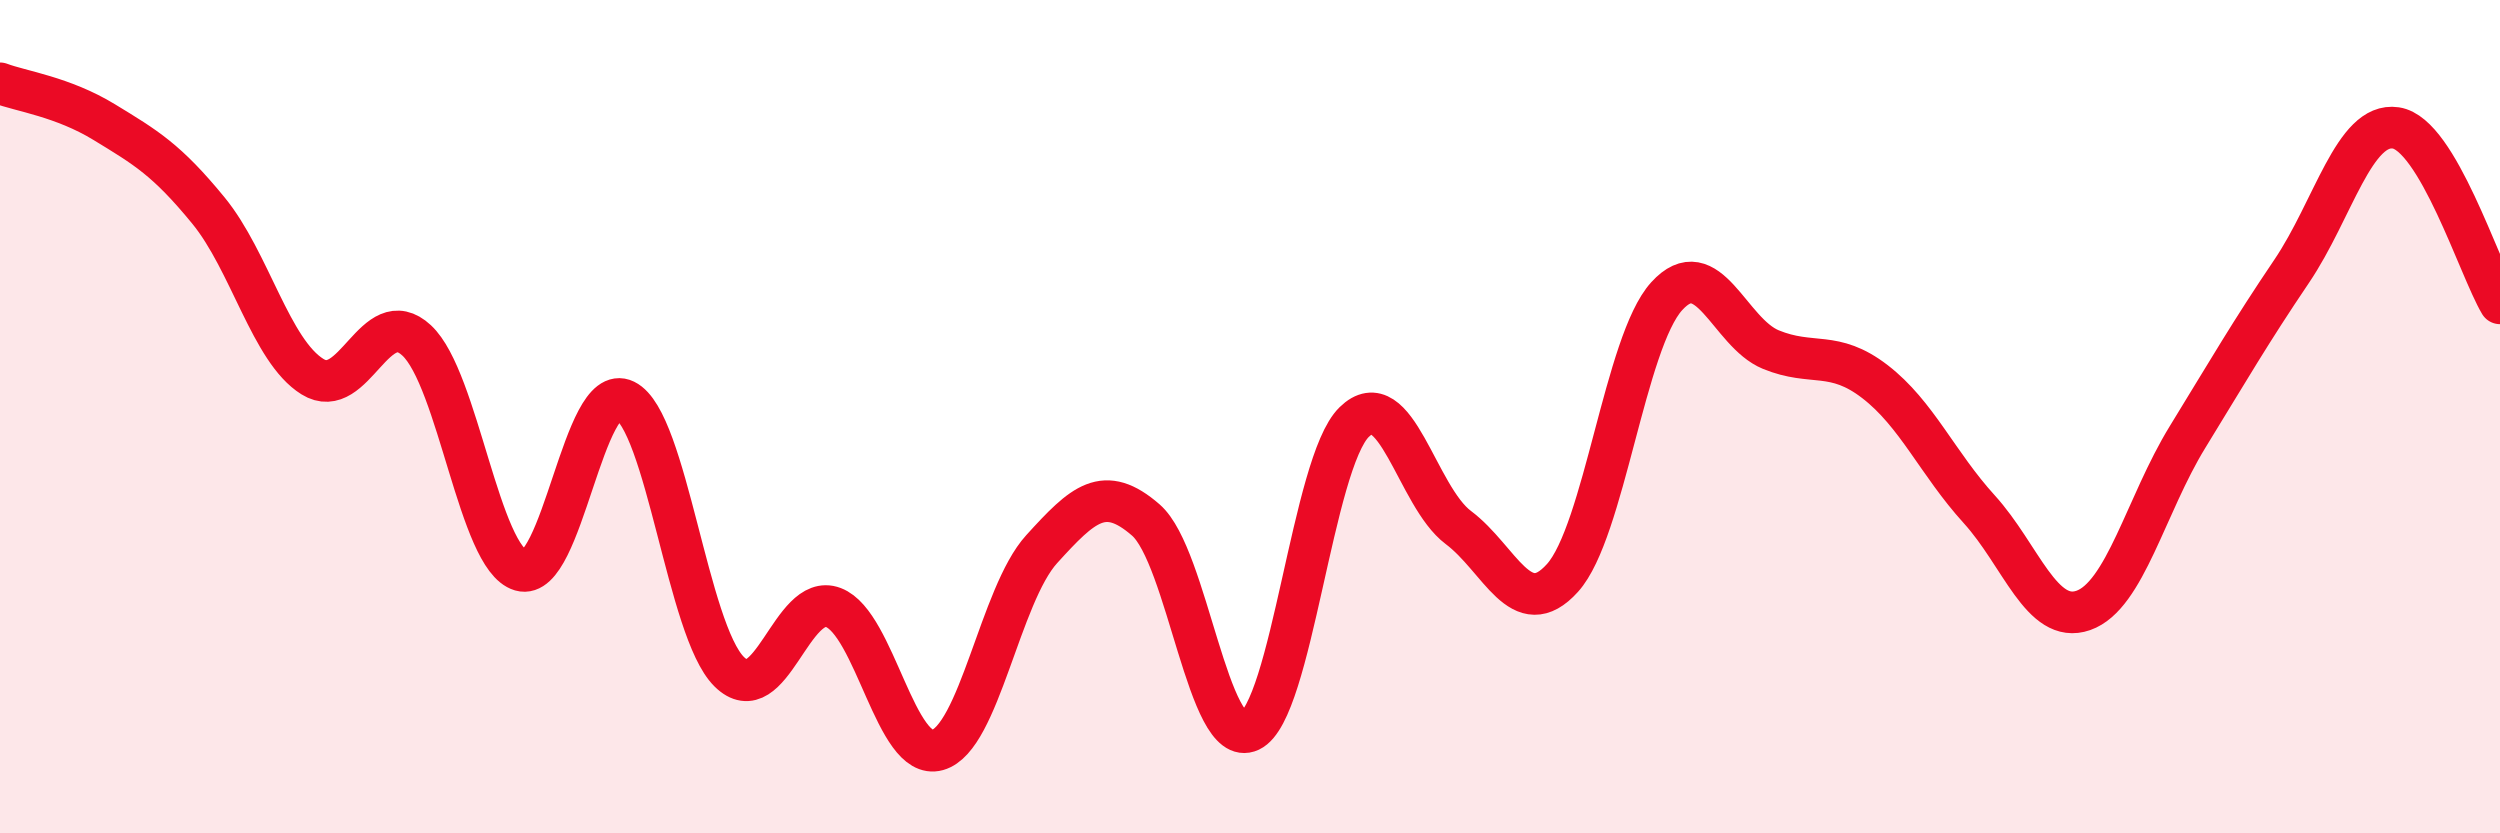
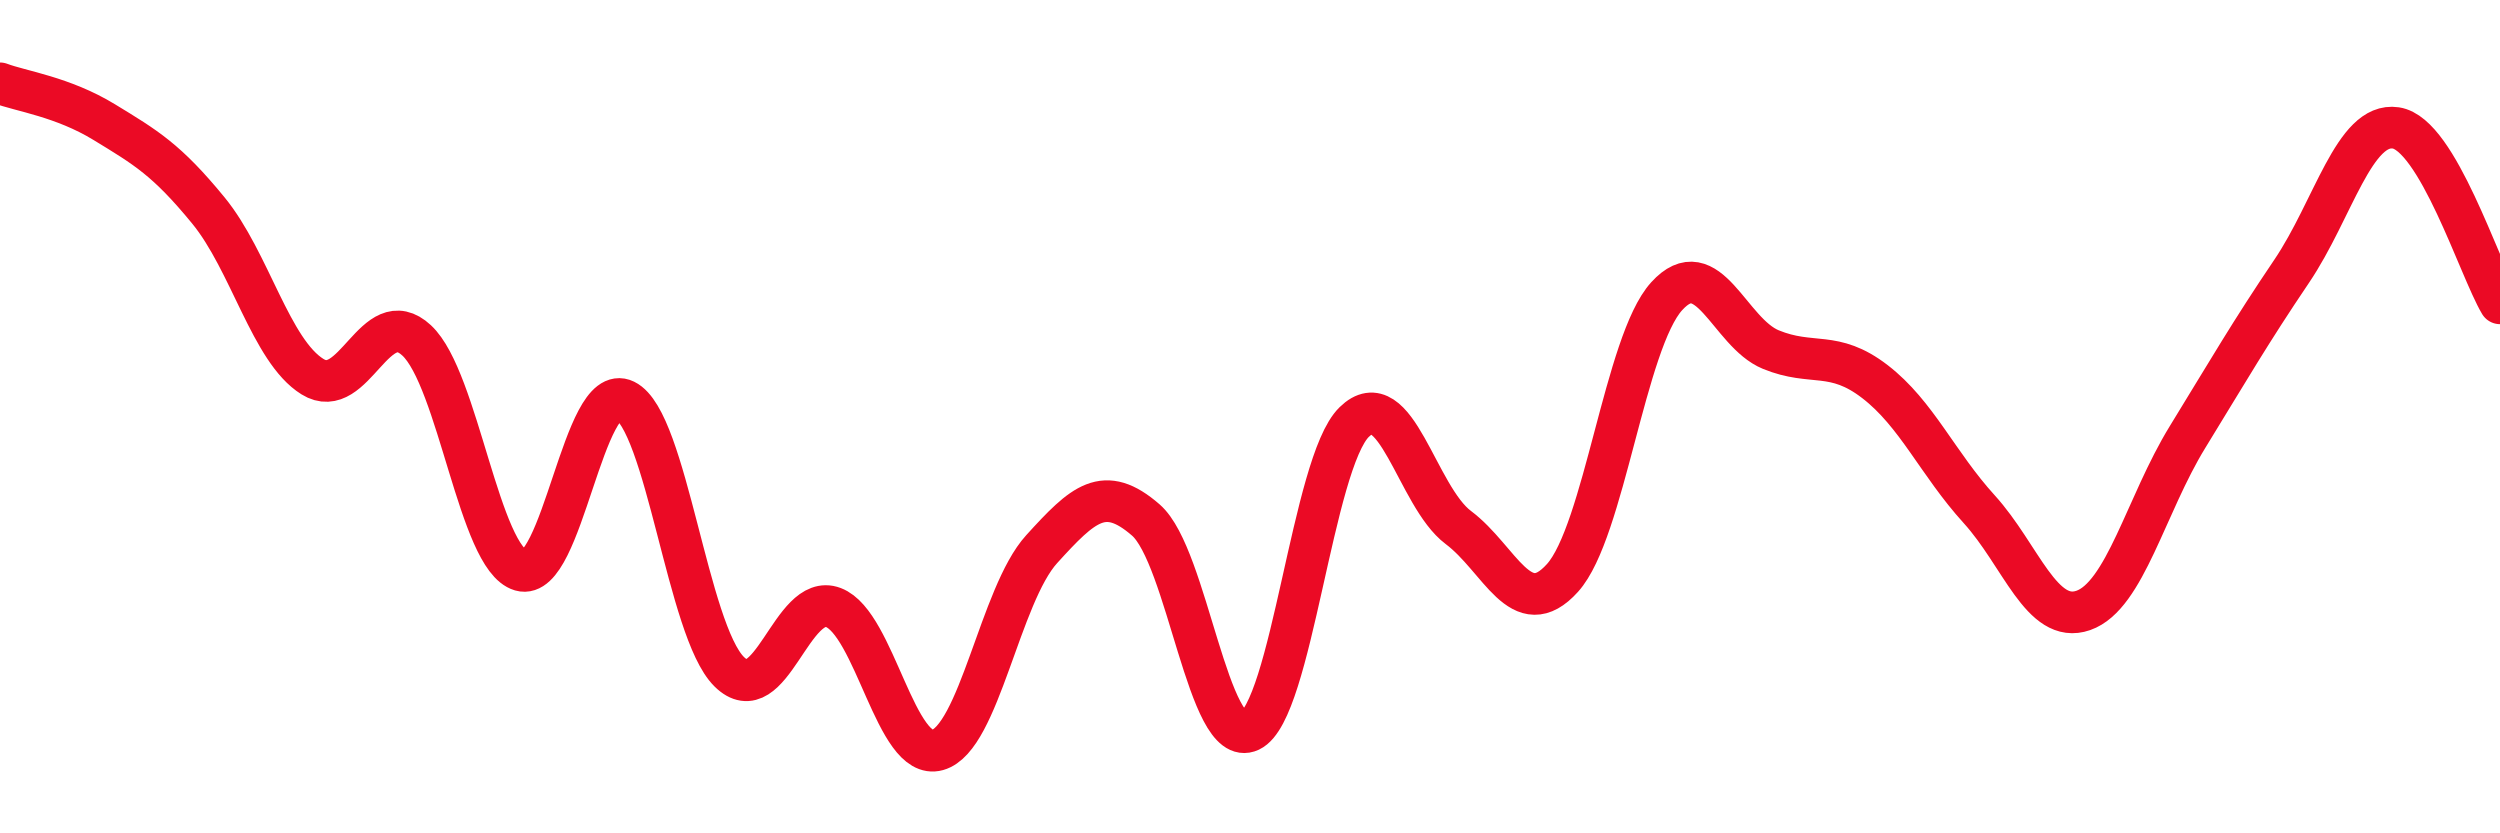
<svg xmlns="http://www.w3.org/2000/svg" width="60" height="20" viewBox="0 0 60 20">
-   <path d="M 0,2 C 0.5,2.19 1.5,2.32 2.5,2.93 C 3.5,3.54 4,3.83 5,5.05 C 6,6.27 6.5,8.42 7.5,9.04 C 8.5,9.66 9,7.24 10,8.17 C 11,9.1 11.5,13.4 12.5,13.69 C 13.5,13.98 14,9.12 15,9.61 C 16,10.1 16.5,15.13 17.5,16.12 C 18.5,17.11 19,14.2 20,14.58 C 21,14.96 21.5,18.28 22.5,18 C 23.5,17.72 24,14.28 25,13.18 C 26,12.08 26.5,11.61 27.5,12.48 C 28.5,13.35 29,18.01 30,17.54 C 31,17.07 31.5,11.11 32.5,10.13 C 33.5,9.15 34,11.91 35,12.66 C 36,13.41 36.5,14.98 37.5,13.87 C 38.5,12.76 39,8.21 40,7.11 C 41,6.01 41.5,7.98 42.5,8.39 C 43.5,8.8 44,8.39 45,9.16 C 46,9.93 46.5,11.12 47.5,12.22 C 48.5,13.32 49,15 50,14.65 C 51,14.3 51.5,12.12 52.5,10.49 C 53.5,8.86 54,7.99 55,6.51 C 56,5.03 56.5,2.92 57.5,3.07 C 58.5,3.22 59.5,6.44 60,7.28L60 20L0 20Z" fill="#EB0A25" opacity="0.1" stroke-linecap="round" stroke-linejoin="round" />
  <path d="M 0,2 C 0.5,2.19 1.5,2.32 2.5,2.93 C 3.5,3.54 4,3.83 5,5.05 C 6,6.27 6.5,8.42 7.5,9.04 C 8.5,9.66 9,7.24 10,8.17 C 11,9.1 11.5,13.4 12.5,13.69 C 13.5,13.98 14,9.12 15,9.61 C 16,10.1 16.5,15.13 17.5,16.12 C 18.5,17.11 19,14.2 20,14.58 C 21,14.96 21.5,18.28 22.5,18 C 23.5,17.72 24,14.28 25,13.18 C 26,12.08 26.5,11.61 27.5,12.48 C 28.5,13.35 29,18.01 30,17.54 C 31,17.07 31.5,11.11 32.5,10.13 C 33.5,9.15 34,11.91 35,12.66 C 36,13.41 36.5,14.98 37.5,13.87 C 38.5,12.76 39,8.21 40,7.11 C 41,6.01 41.5,7.98 42.5,8.39 C 43.5,8.8 44,8.39 45,9.16 C 46,9.93 46.5,11.12 47.5,12.22 C 48.5,13.32 49,15 50,14.65 C 51,14.3 51.5,12.12 52.5,10.49 C 53.5,8.86 54,7.99 55,6.51 C 56,5.03 56.5,2.92 57.5,3.07 C 58.5,3.22 59.5,6.44 60,7.28" stroke="#EB0A25" stroke-width="1" fill="none" stroke-linecap="round" stroke-linejoin="round" />
</svg>